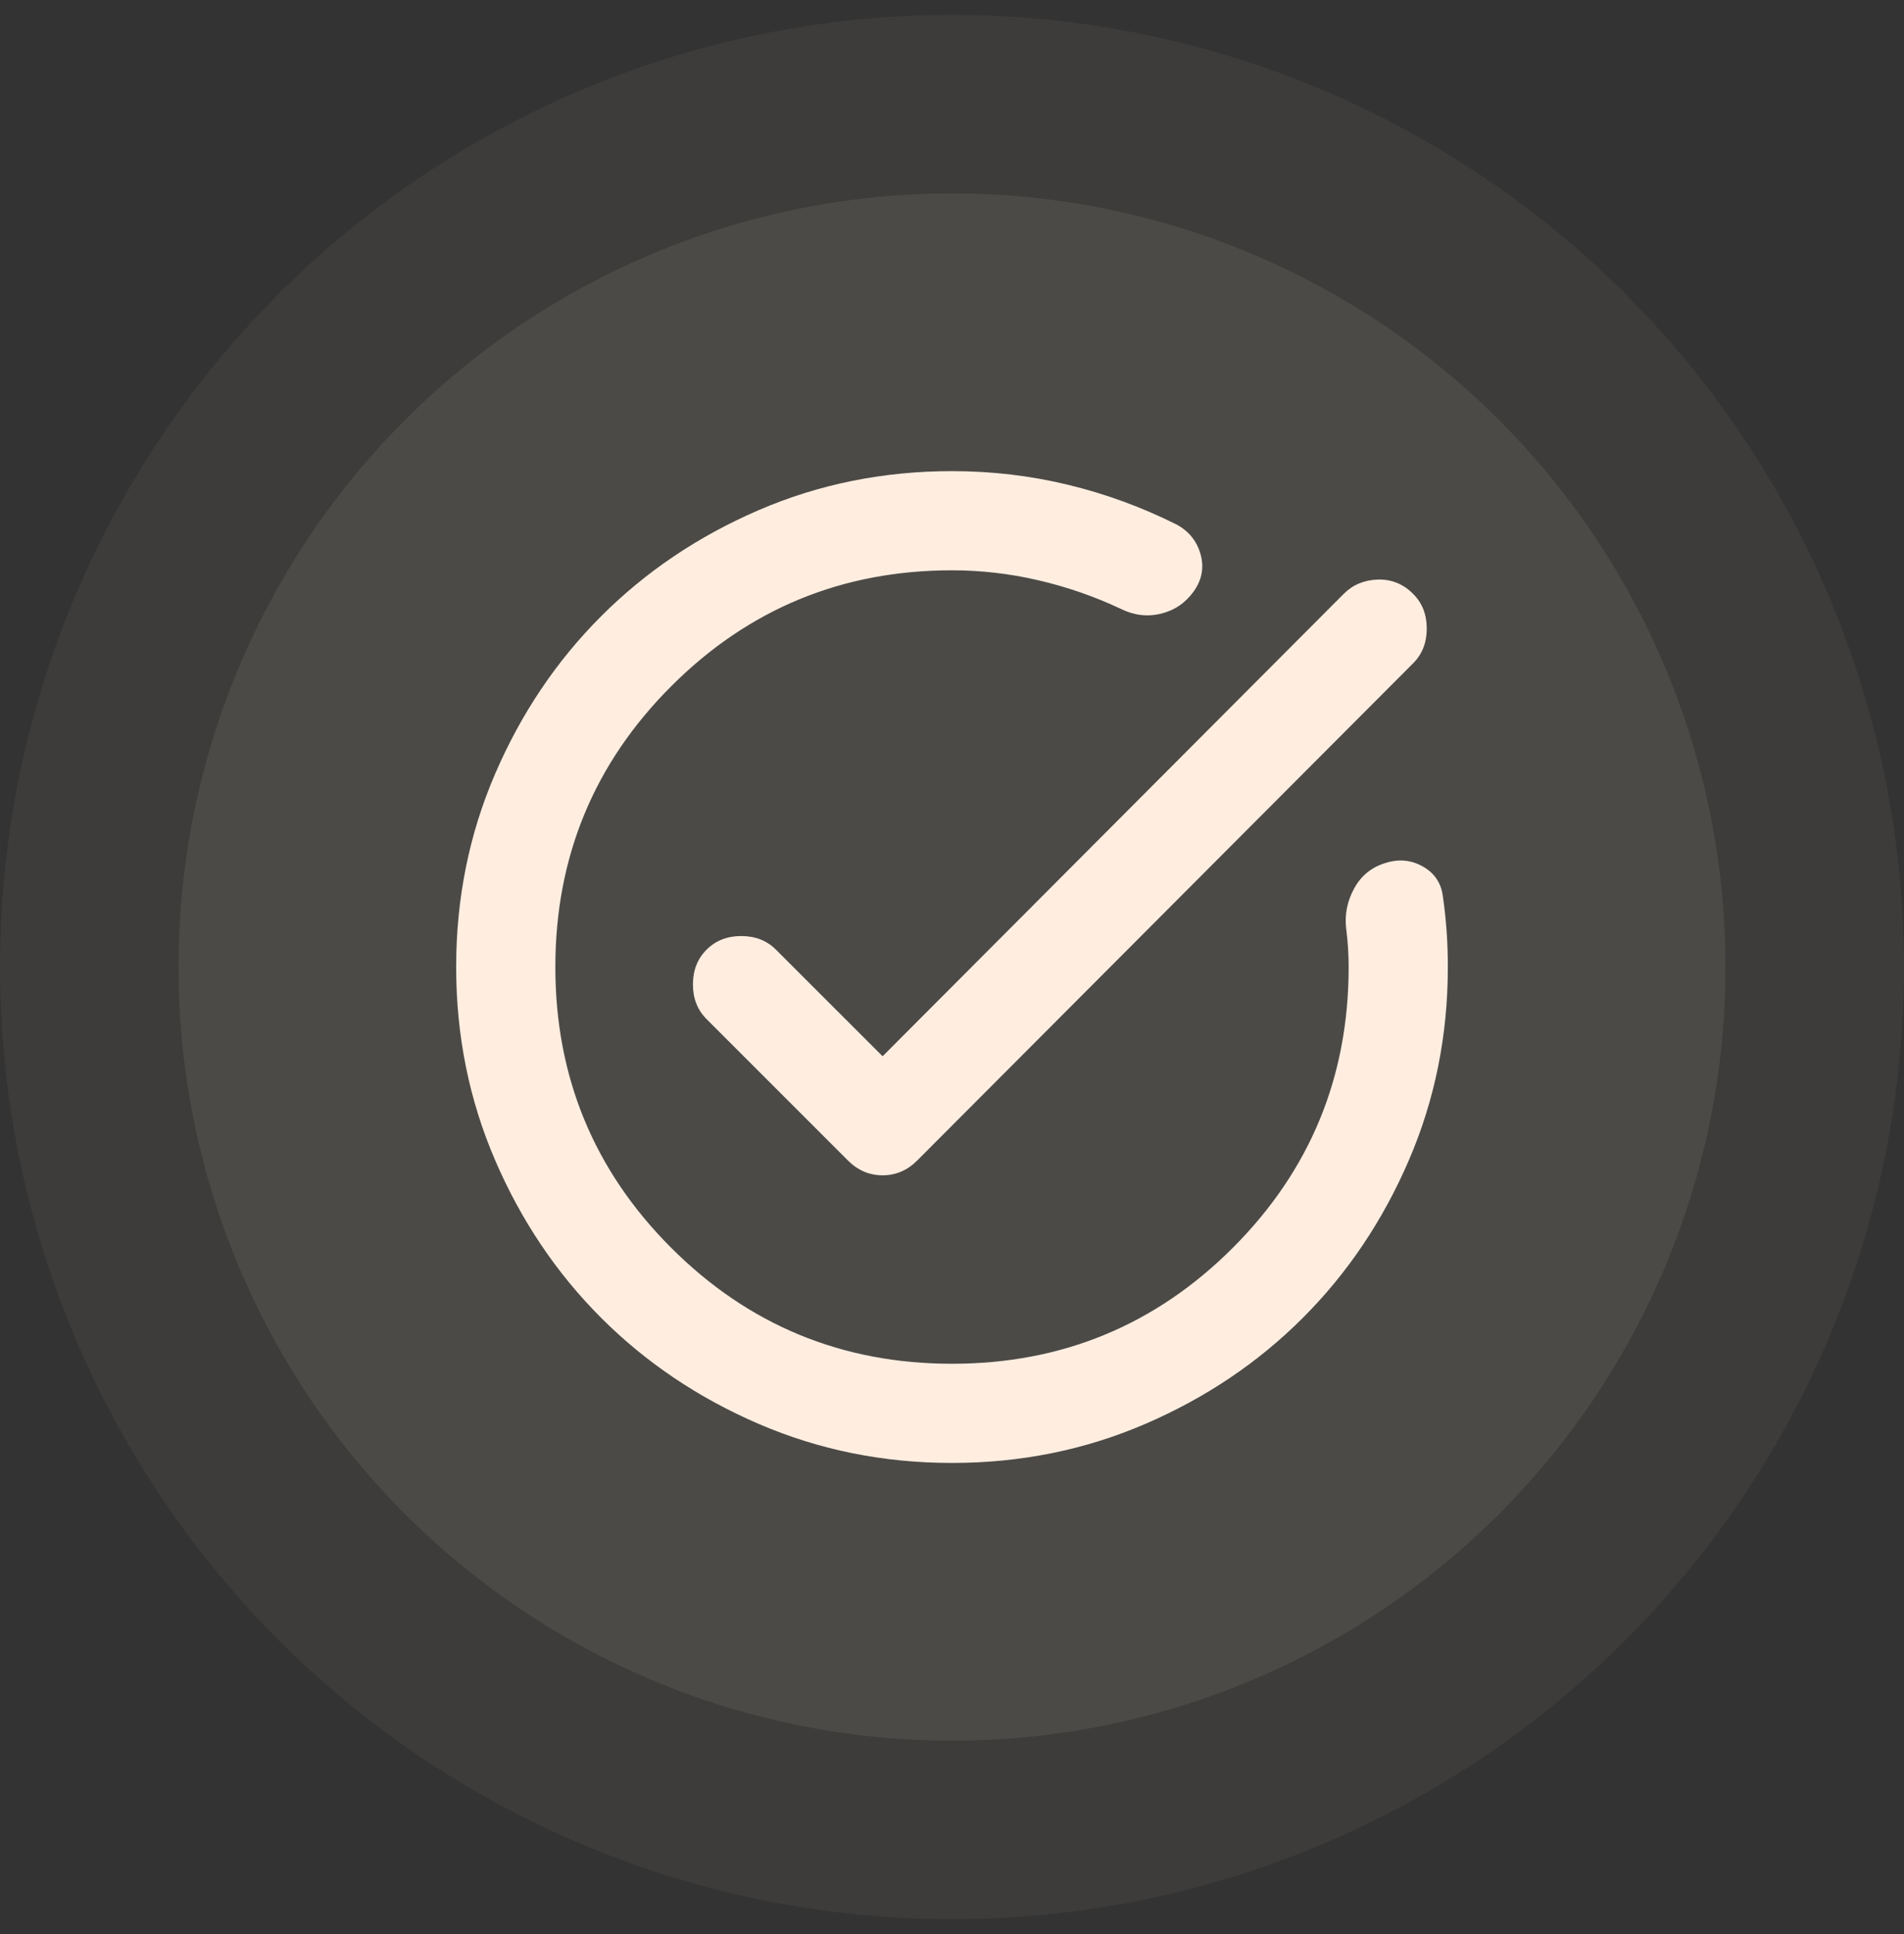
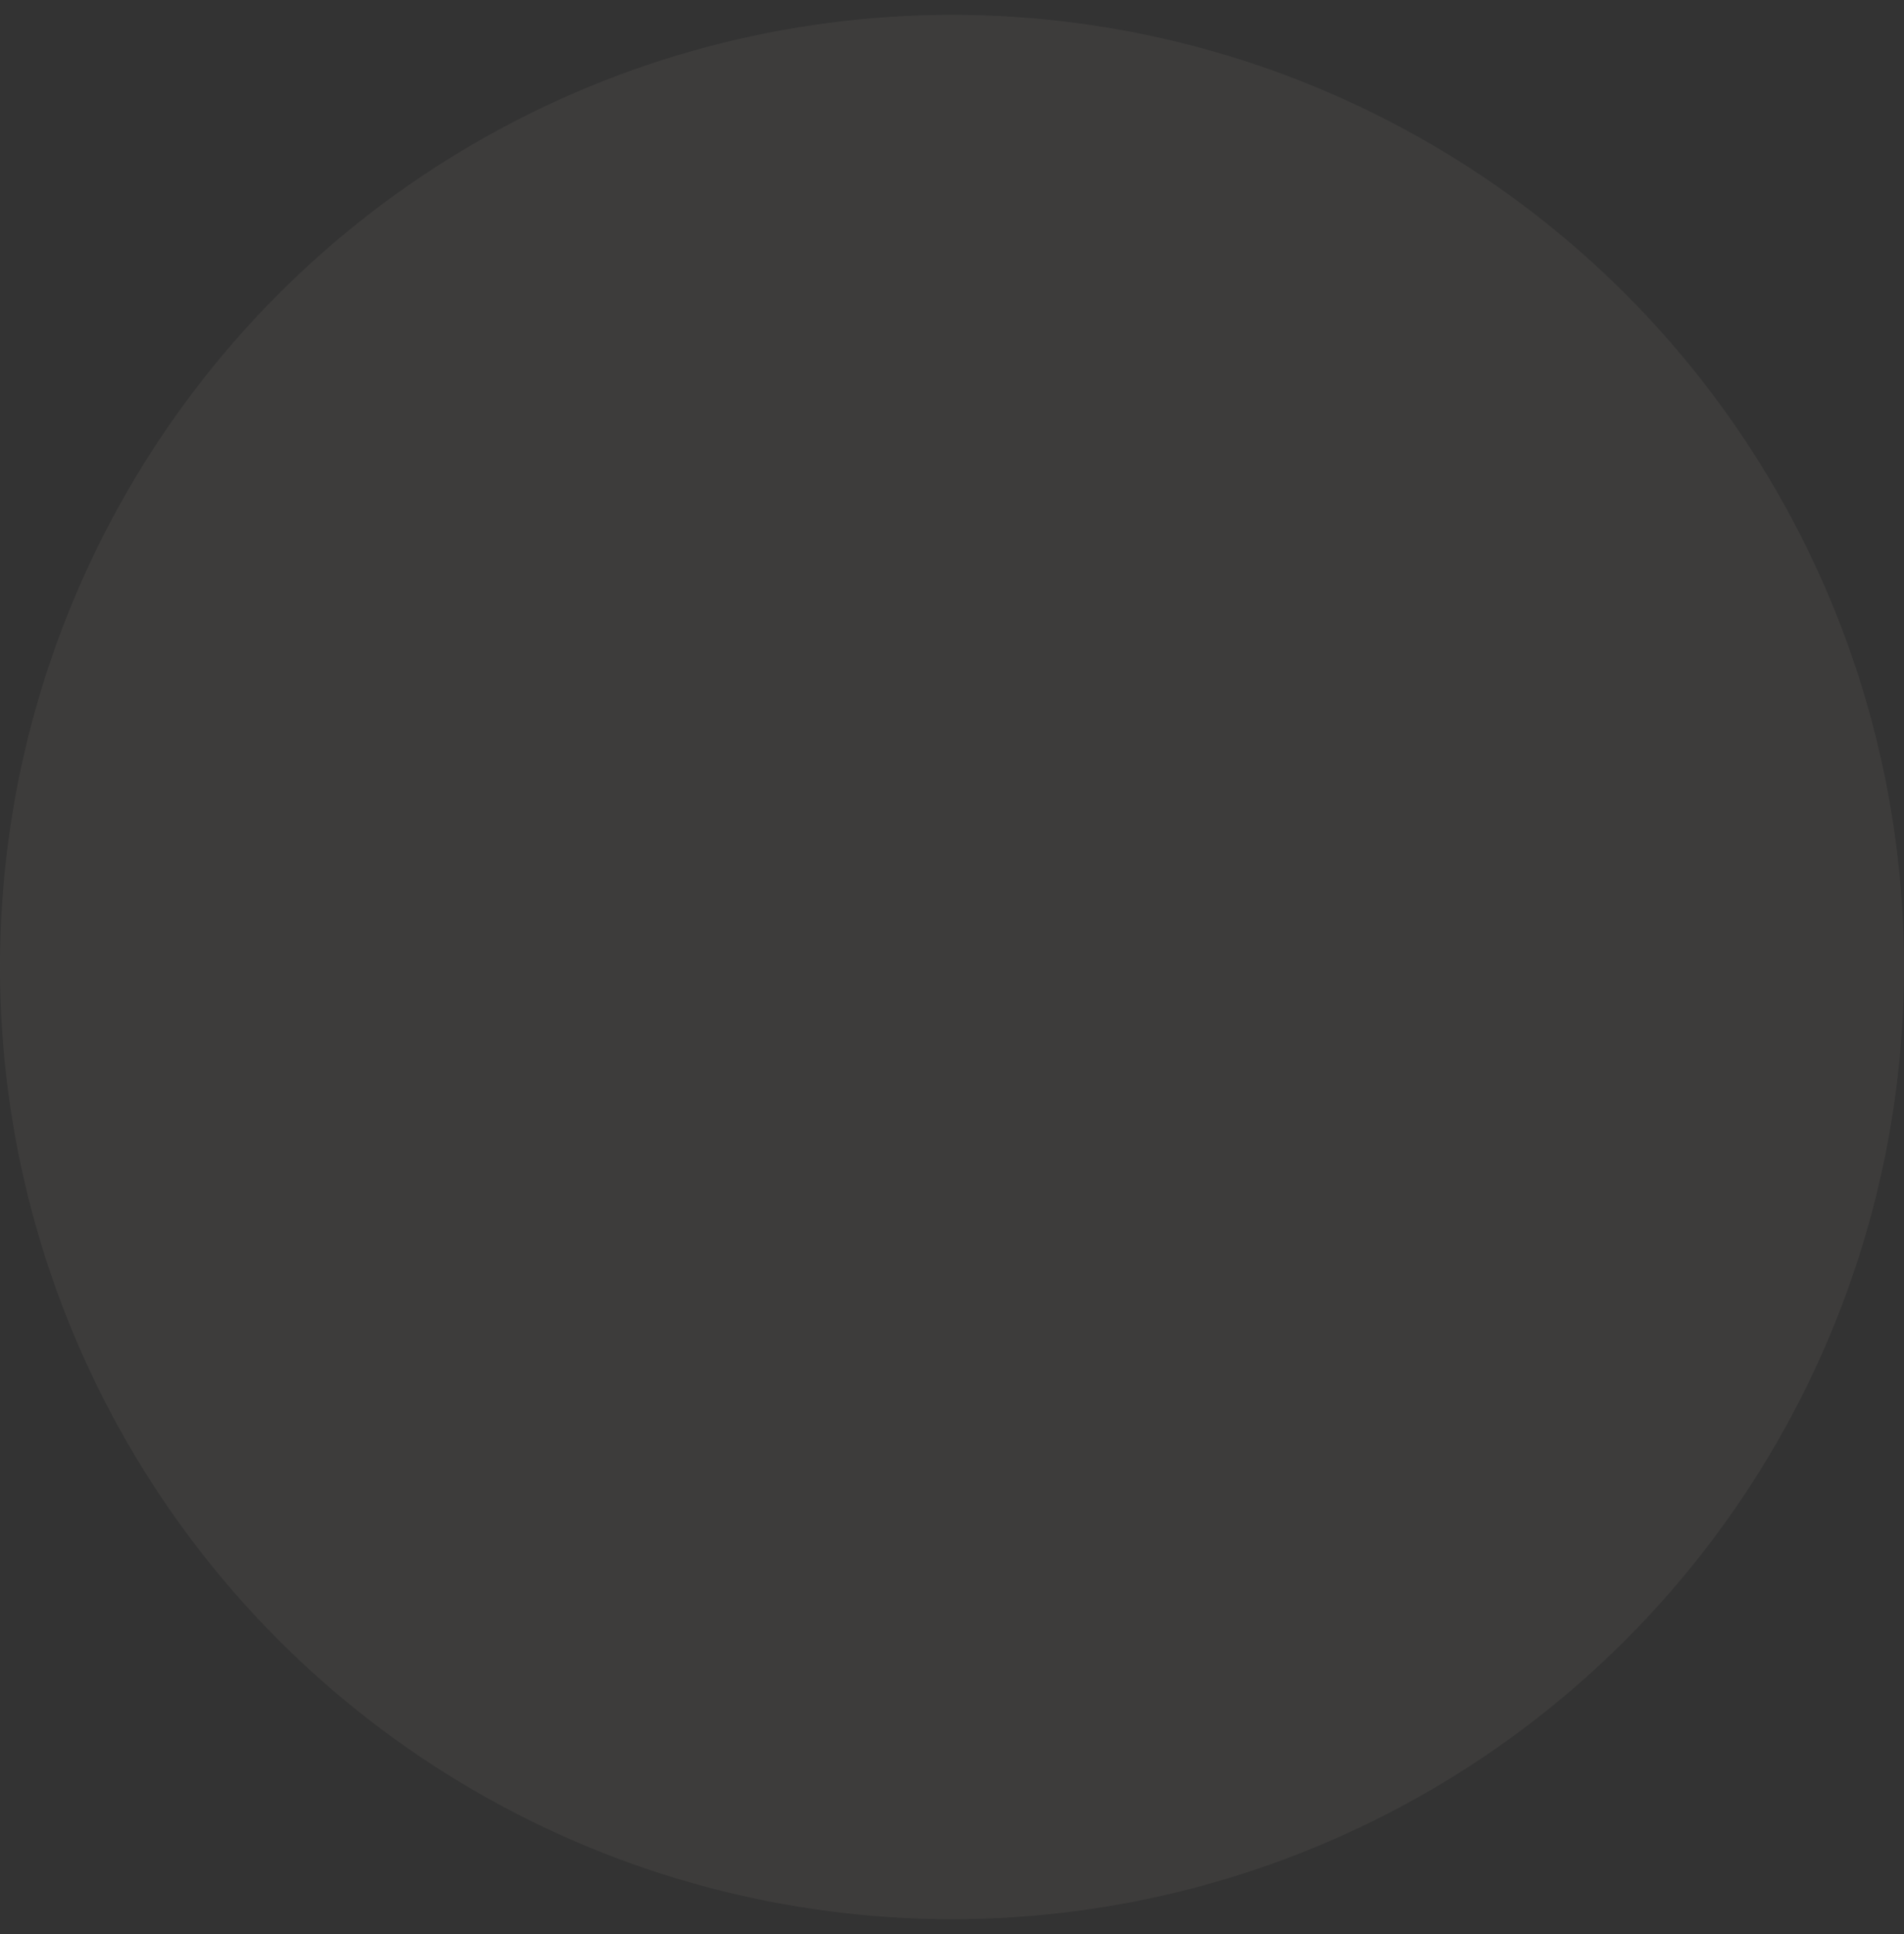
<svg xmlns="http://www.w3.org/2000/svg" width="64" height="65" viewBox="0 0 64 65" fill="none">
  <rect x="0" y="0" width="64" height="65" fill="#333333" stroke="none" />
  <g clip-path="url(#clip0_8950_22432)">
    <circle opacity="0.66" cx="32" cy="32.5" r="32" fill="#FFEEE0" fill-opacity="0.08" />
-     <circle cx="32" cy="32.5" r="26" fill="#FFEEE0" fill-opacity="0.08" />
    <mask id="mask0_8950_22432" style="mask-type:alpha" maskUnits="userSpaceOnUse" x="12" y="12" width="40" height="41">
      <rect x="12" y="12.5" width="40" height="40" fill="#D9D9D9" />
    </mask>
    <g mask="url(#mask0_8950_22432)">
-       <path d="M32 49.167C29.695 49.167 27.528 48.729 25.5 47.854C23.472 46.979 21.708 45.792 20.208 44.292C18.708 42.792 17.521 41.028 16.646 39C15.771 36.972 15.333 34.806 15.333 32.5C15.333 30.195 15.771 28.028 16.646 26C17.521 23.972 18.708 22.209 20.208 20.709C21.708 19.209 23.472 18.021 25.5 17.146C27.528 16.271 29.695 15.834 32 15.834C33.333 15.834 34.632 15.986 35.896 16.292C37.16 16.597 38.375 17.042 39.542 17.625C39.958 17.847 40.229 18.181 40.354 18.625C40.479 19.07 40.403 19.486 40.125 19.875C39.847 20.264 39.479 20.514 39.021 20.625C38.562 20.736 38.111 20.681 37.667 20.459C36.778 20.042 35.854 19.722 34.896 19.5C33.938 19.278 32.972 19.167 32 19.167C28.306 19.167 25.16 20.465 22.562 23.063C19.965 25.66 18.667 28.806 18.667 32.5C18.667 36.195 19.965 39.34 22.562 41.938C25.16 44.535 28.306 45.834 32 45.834C35.694 45.834 38.84 44.535 41.438 41.938C44.035 39.34 45.333 36.195 45.333 32.5C45.333 32.278 45.326 32.063 45.312 31.854C45.299 31.646 45.278 31.431 45.25 31.209C45.194 30.736 45.285 30.285 45.521 29.854C45.757 29.424 46.111 29.139 46.583 29C47.028 28.861 47.444 28.903 47.833 29.125C48.222 29.347 48.444 29.681 48.5 30.125C48.556 30.514 48.597 30.903 48.625 31.292C48.653 31.681 48.667 32.084 48.667 32.5C48.667 34.806 48.229 36.972 47.354 39C46.479 41.028 45.292 42.792 43.792 44.292C42.292 45.792 40.528 46.979 38.5 47.854C36.472 48.729 34.306 49.167 32 49.167ZM29.667 35.5L45.167 19.959C45.472 19.653 45.854 19.493 46.312 19.479C46.771 19.465 47.167 19.625 47.5 19.959C47.806 20.264 47.958 20.653 47.958 21.125C47.958 21.597 47.806 21.986 47.5 22.292L30.833 39C30.5 39.334 30.111 39.5 29.667 39.5C29.222 39.5 28.833 39.334 28.5 39L23.75 34.25C23.445 33.945 23.292 33.556 23.292 33.084C23.292 32.611 23.445 32.222 23.75 31.917C24.056 31.611 24.445 31.459 24.917 31.459C25.389 31.459 25.778 31.611 26.083 31.917L29.667 35.5Z" fill="#FFEEE0" />
-     </g>
+       </g>
  </g>
  <defs>
    <clipPath id="clip0_8950_22432">
      <rect width="64" height="64" fill="white" transform="translate(0 0.5)" />
    </clipPath>
  </defs>
</svg>